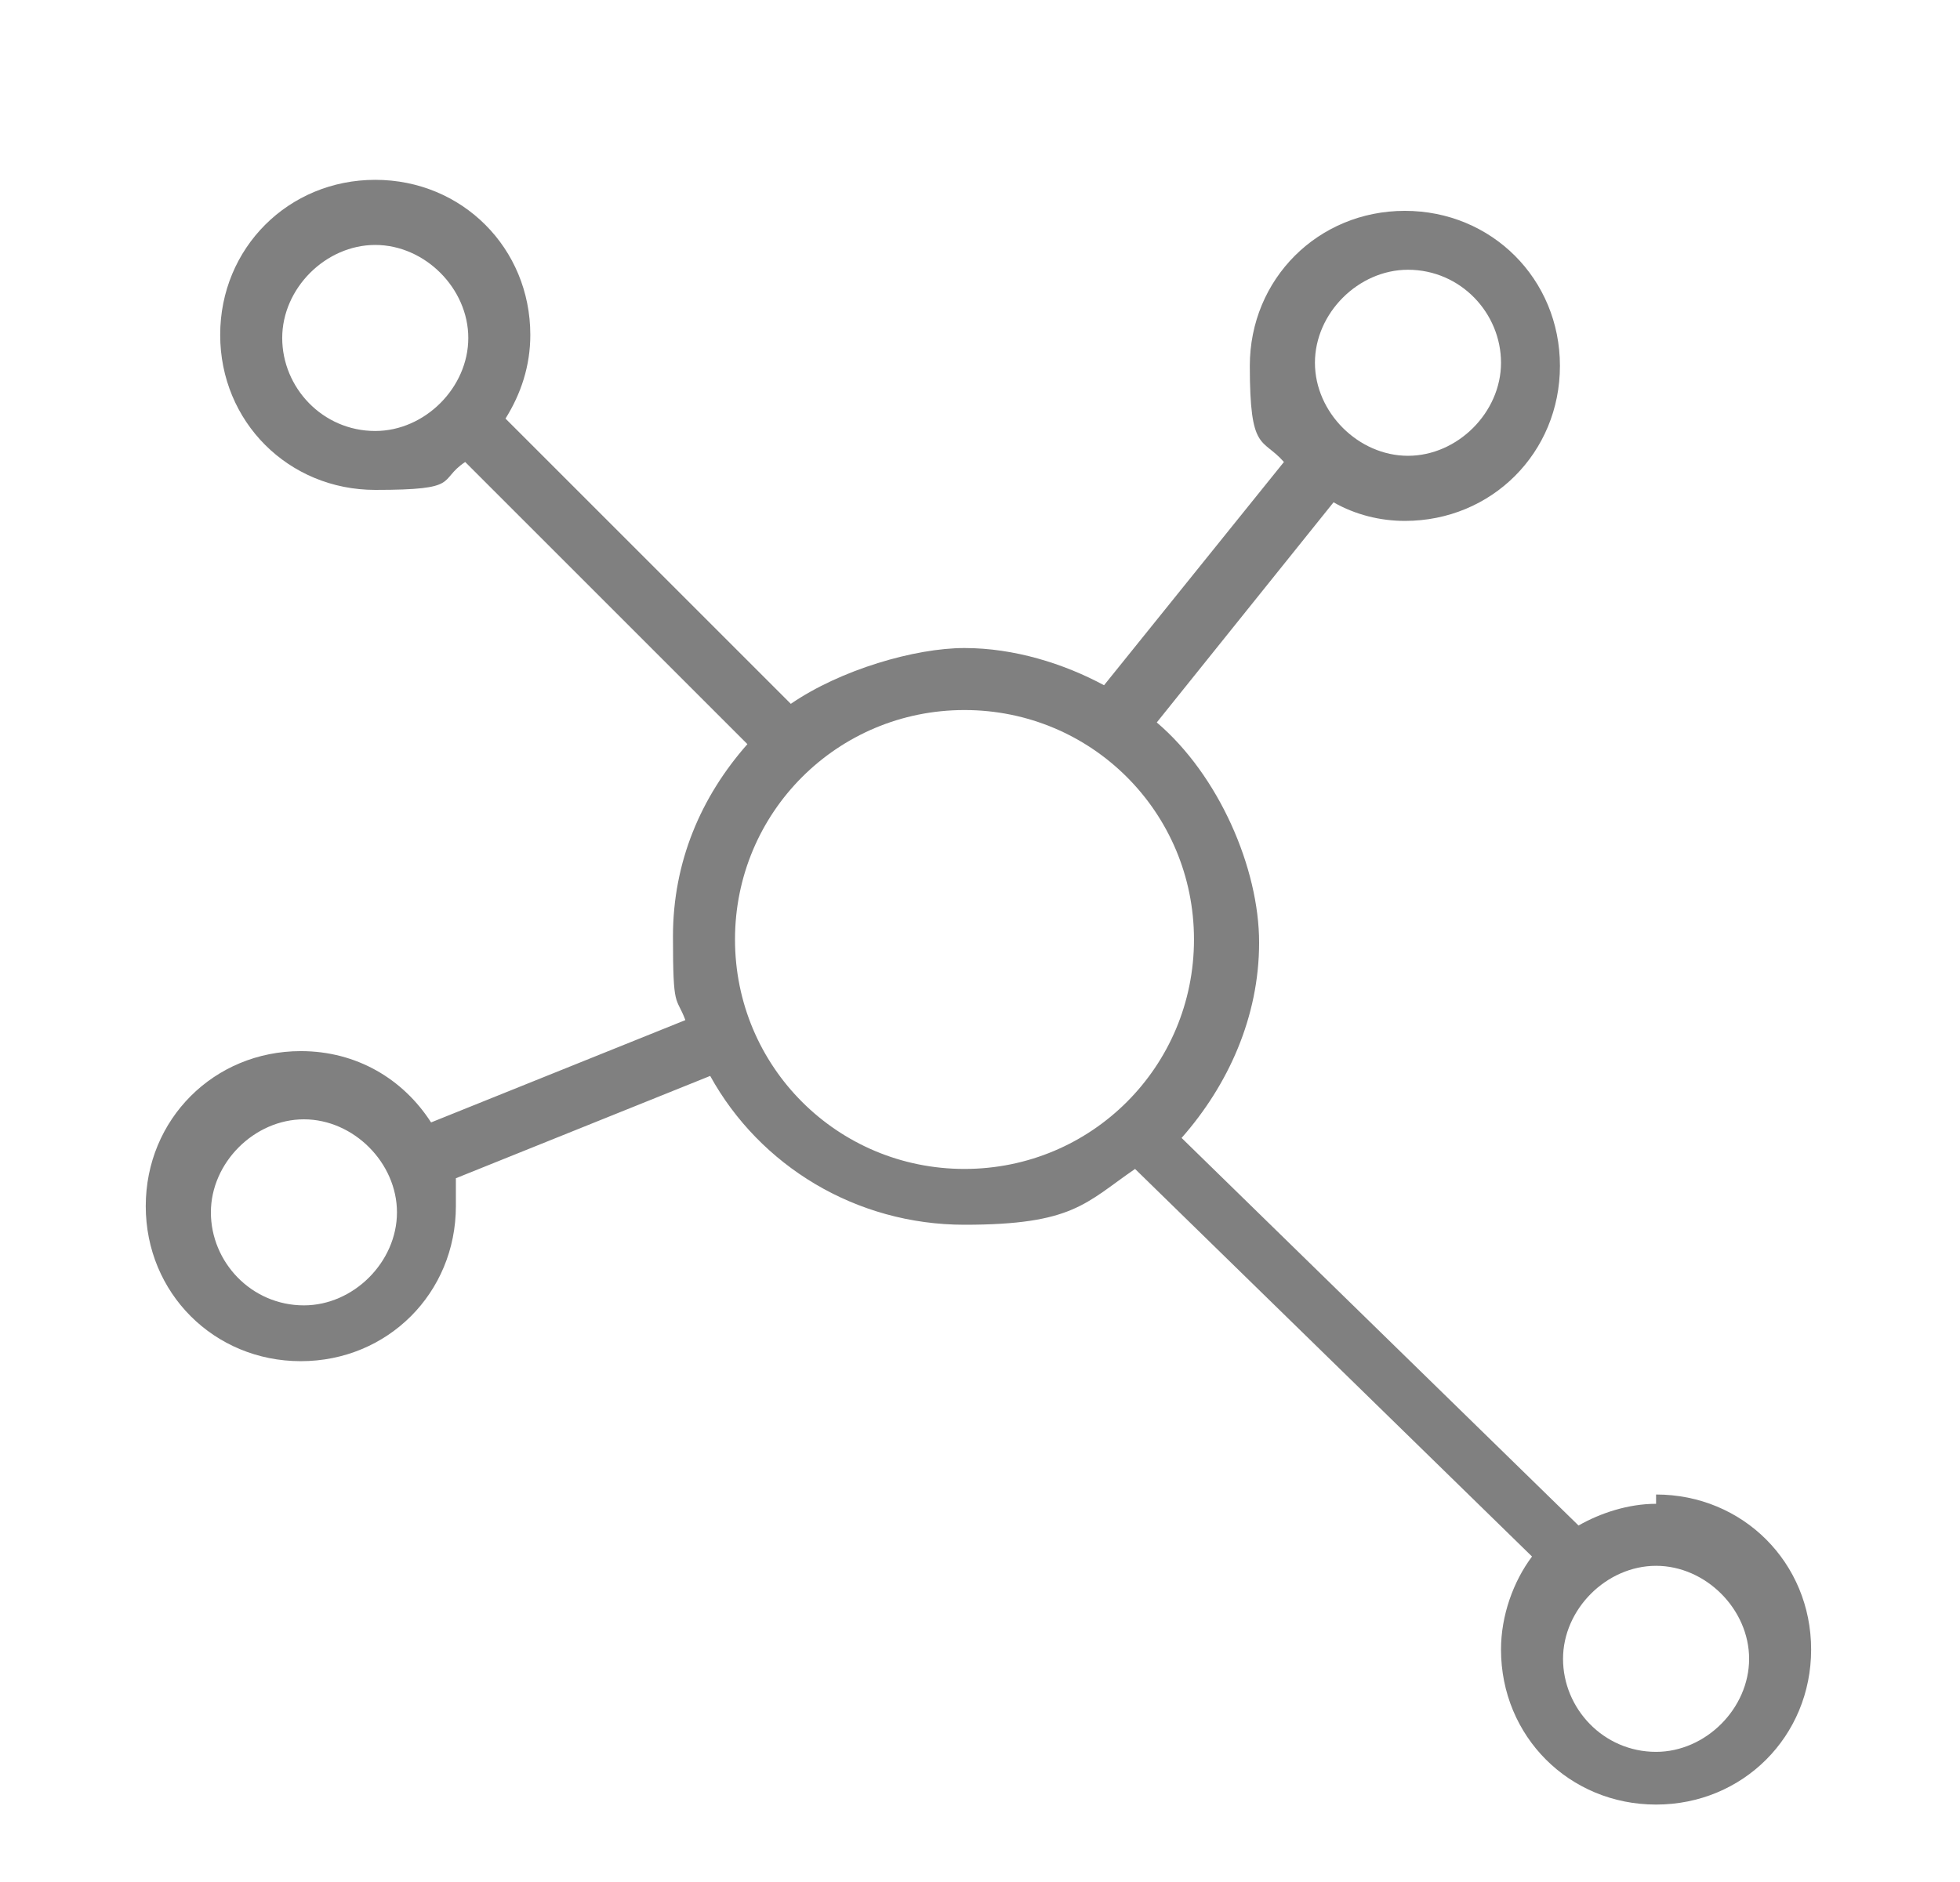
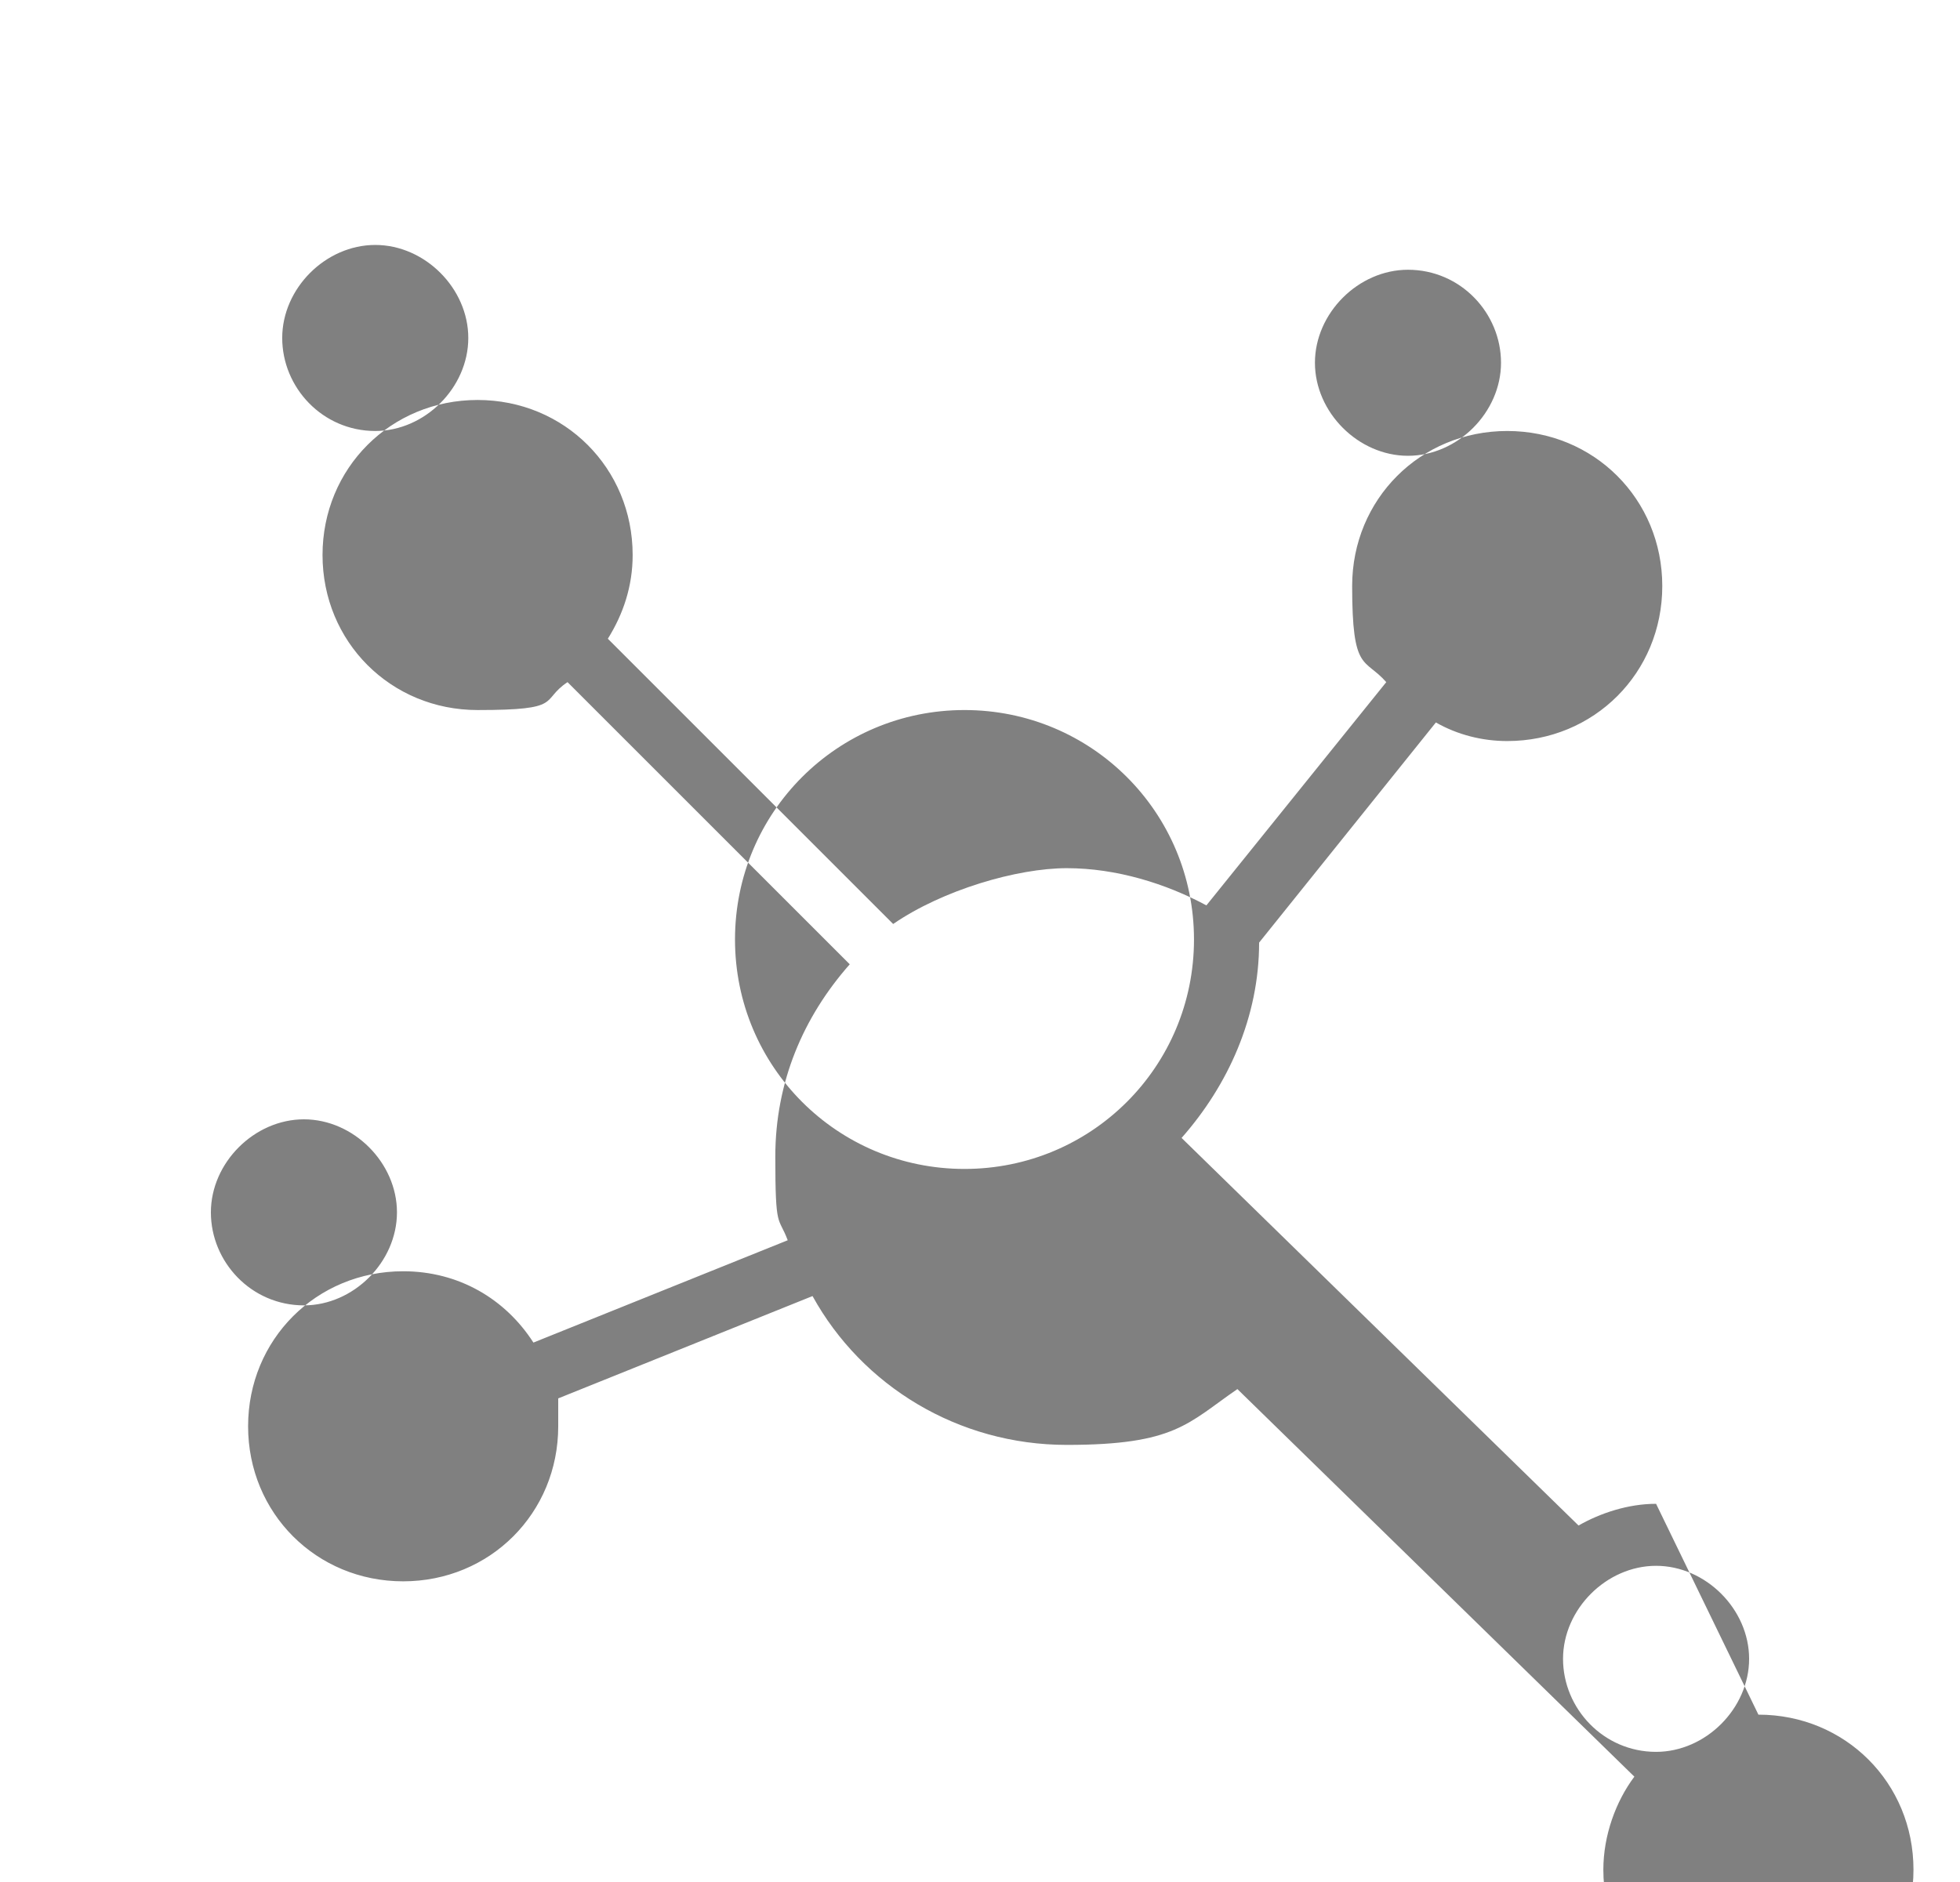
<svg xmlns="http://www.w3.org/2000/svg" id="Calque_1" data-name="Calque 1" version="1.1" viewBox="0 0 63.2 60.7">
  <defs>
    <style>
      .cls-1 {
        fill: gray;
        stroke-width: 0px;
      }
    </style>
  </defs>
-   <path class="cls-1" d="M53.4,48.5c-.9,0-1.8.3-2.5.7l-12.8-12.5c1.5-1.7,2.5-3.9,2.5-6.3s-1.3-5.4-3.3-7.1l5.7-7.1c.7.4,1.5.6,2.3.6,2.8,0,5-2.2,5-5s-2.2-5-5-5-5,2.2-5,5,.4,2.3,1.1,3.1l-5.8,7.2c-1.3-.7-2.9-1.2-4.5-1.2s-4,.7-5.6,1.8l-9.2-9.2c.5-.8.8-1.7.8-2.7,0-2.8-2.2-5-5-5s-5,2.2-5,5,2.2,5,5,5,2-.3,2.9-.9l9.1,9.1c-1.5,1.7-2.4,3.8-2.4,6.2s.1,1.9.4,2.7l-8.2,3.3c-.9-1.4-2.4-2.3-4.2-2.3-2.8,0-5,2.2-5,5s2.2,5,5,5,5-2.2,5-5,0-.6,0-.9l8.2-3.3c1.6,2.9,4.7,4.8,8.2,4.8s3.9-.7,5.5-1.8l12.8,12.5c-.6.8-1,1.9-1,3,0,2.8,2.2,5,5,5s5-2.2,5-5-2.2-5-5-5ZM45.4,8.7c1.7,0,3,1.4,3,3s-1.4,3-3,3-3-1.4-3-3,1.4-3,3-3ZM9.8,42.1c-1.7,0-3-1.4-3-3s1.4-3,3-3,3,1.4,3,3-1.4,3-3,3ZM12.1,13.9c-1.7,0-3-1.4-3-3s1.4-3,3-3,3,1.4,3,3-1.4,3-3,3ZM23.7,30.3c0-4.1,3.3-7.4,7.4-7.4s7.4,3.3,7.4,7.4-3.3,7.4-7.4,7.4-7.4-3.3-7.4-7.4ZM53.4,56.5c-1.7,0-3-1.4-3-3s1.4-3,3-3,3,1.4,3,3-1.4,3-3,3Z" />
+   <path class="cls-1" d="M53.4,48.5c-.9,0-1.8.3-2.5.7l-12.8-12.5c1.5-1.7,2.5-3.9,2.5-6.3l5.7-7.1c.7.4,1.5.6,2.3.6,2.8,0,5-2.2,5-5s-2.2-5-5-5-5,2.2-5,5,.4,2.3,1.1,3.1l-5.8,7.2c-1.3-.7-2.9-1.2-4.5-1.2s-4,.7-5.6,1.8l-9.2-9.2c.5-.8.8-1.7.8-2.7,0-2.8-2.2-5-5-5s-5,2.2-5,5,2.2,5,5,5,2-.3,2.9-.9l9.1,9.1c-1.5,1.7-2.4,3.8-2.4,6.2s.1,1.9.4,2.7l-8.2,3.3c-.9-1.4-2.4-2.3-4.2-2.3-2.8,0-5,2.2-5,5s2.2,5,5,5,5-2.2,5-5,0-.6,0-.9l8.2-3.3c1.6,2.9,4.7,4.8,8.2,4.8s3.9-.7,5.5-1.8l12.8,12.5c-.6.8-1,1.9-1,3,0,2.8,2.2,5,5,5s5-2.2,5-5-2.2-5-5-5ZM45.4,8.7c1.7,0,3,1.4,3,3s-1.4,3-3,3-3-1.4-3-3,1.4-3,3-3ZM9.8,42.1c-1.7,0-3-1.4-3-3s1.4-3,3-3,3,1.4,3,3-1.4,3-3,3ZM12.1,13.9c-1.7,0-3-1.4-3-3s1.4-3,3-3,3,1.4,3,3-1.4,3-3,3ZM23.7,30.3c0-4.1,3.3-7.4,7.4-7.4s7.4,3.3,7.4,7.4-3.3,7.4-7.4,7.4-7.4-3.3-7.4-7.4ZM53.4,56.5c-1.7,0-3-1.4-3-3s1.4-3,3-3,3,1.4,3,3-1.4,3-3,3Z" />
</svg>